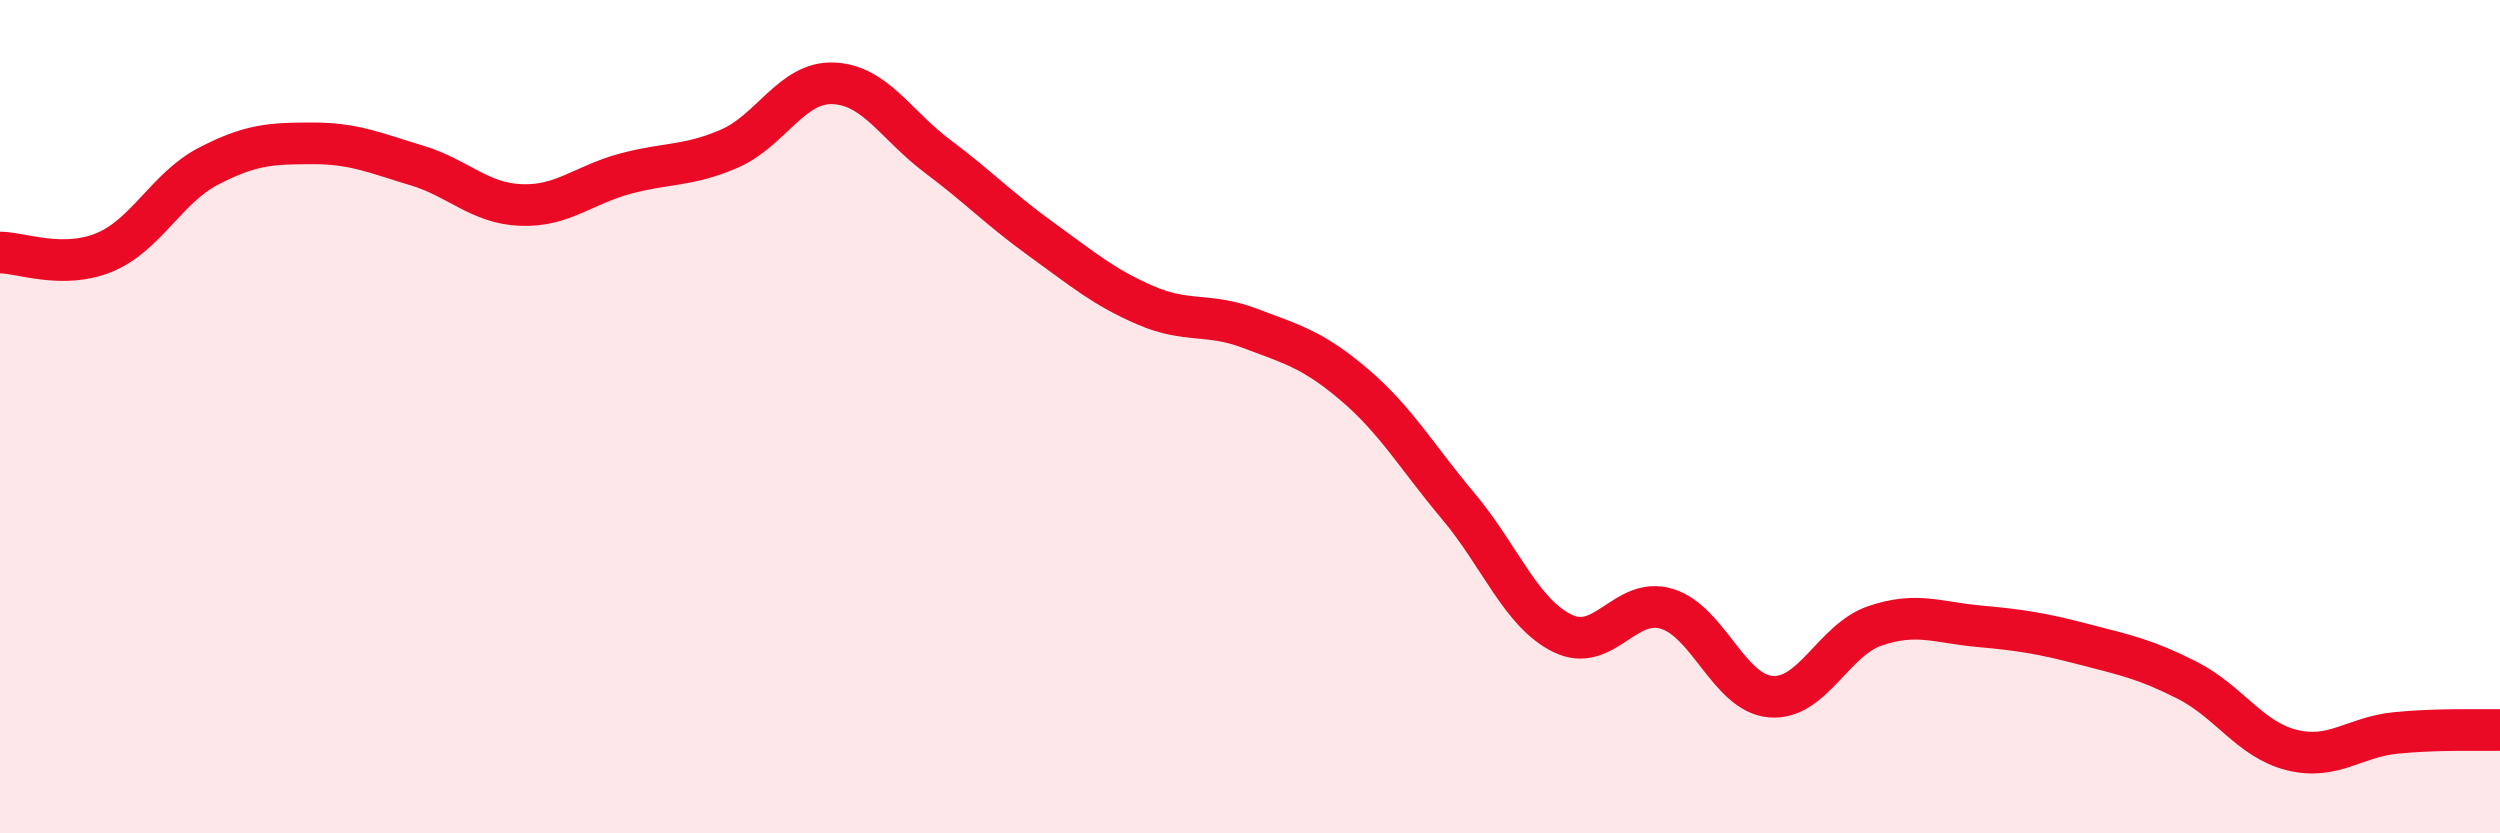
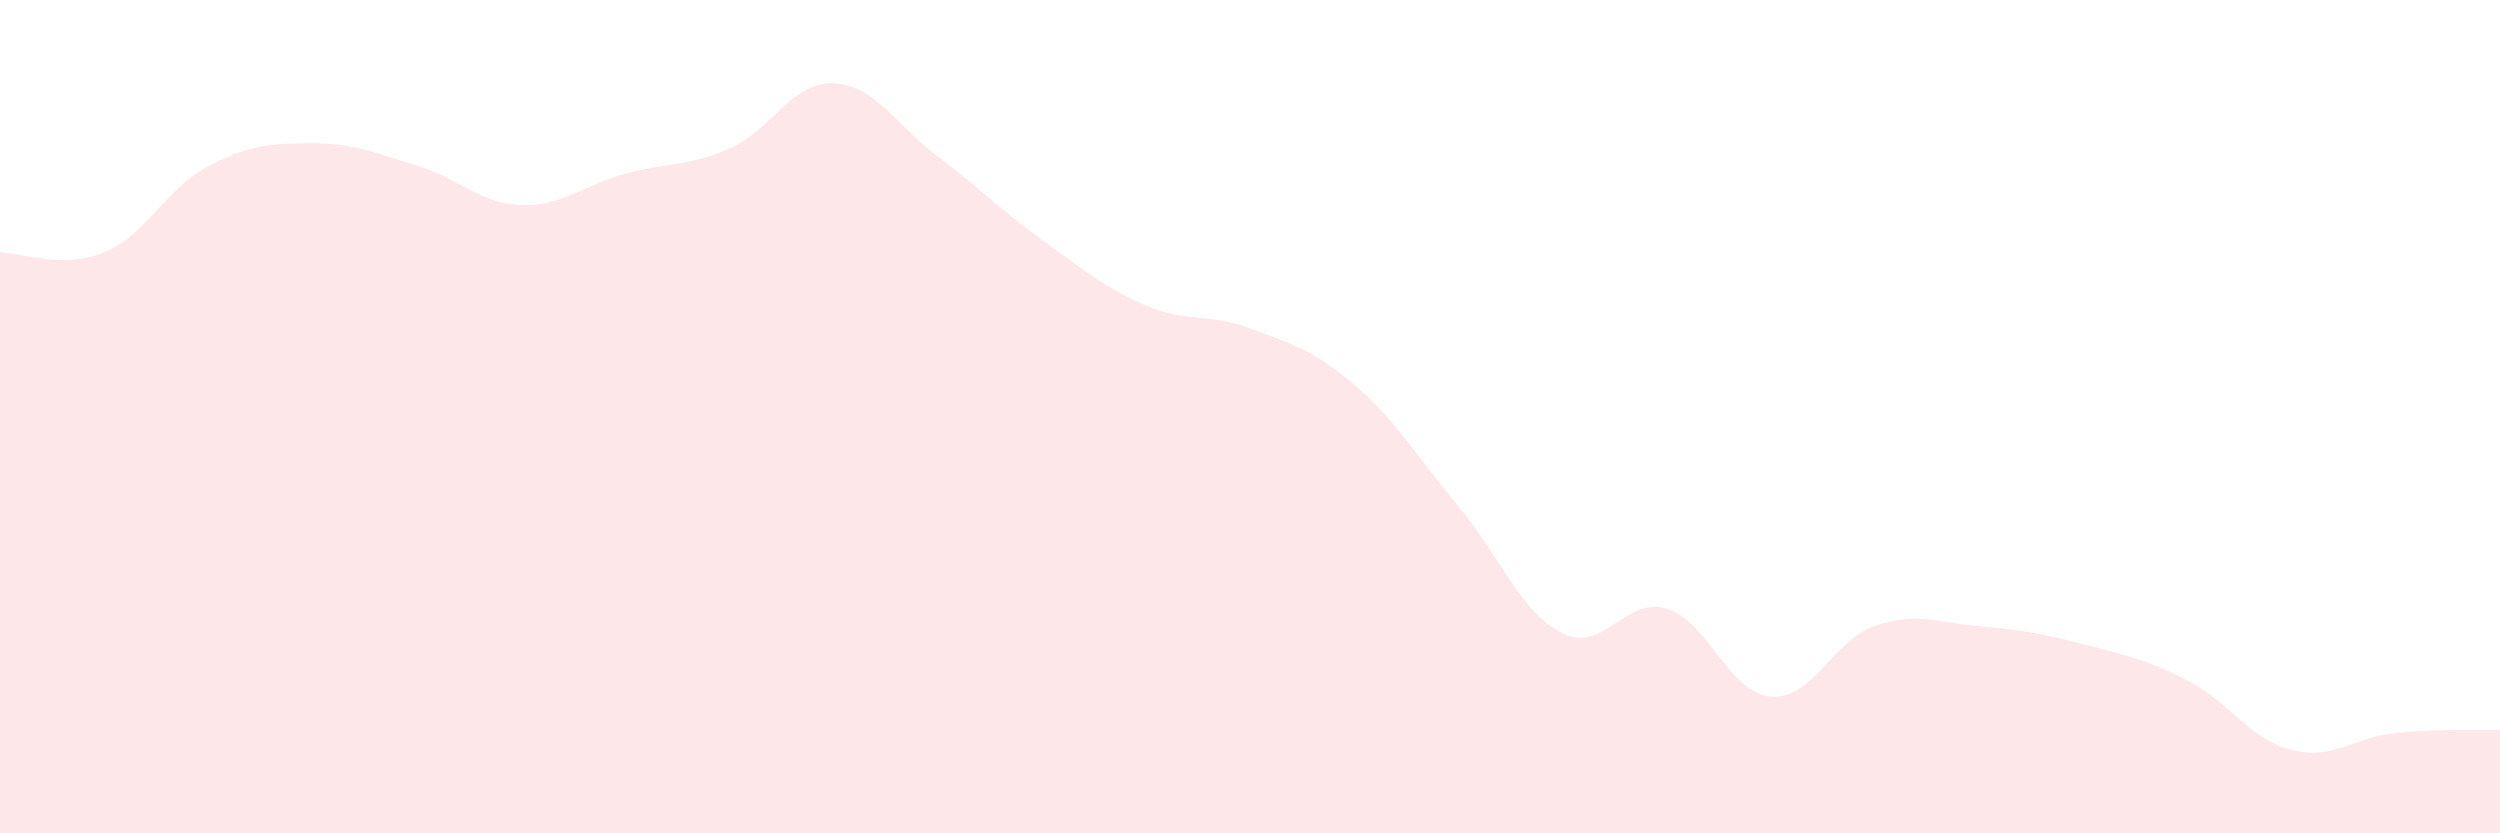
<svg xmlns="http://www.w3.org/2000/svg" width="60" height="20" viewBox="0 0 60 20">
  <path d="M 0,6.06 C 0.5,6.06 1.5,6.47 2.5,6.06 C 3.5,5.65 4,4.51 5,3.99 C 6,3.47 6.5,3.44 7.5,3.44 C 8.5,3.44 9,3.67 10,3.97 C 11,4.27 11.5,4.88 12.5,4.92 C 13.5,4.96 14,4.44 15,4.17 C 16,3.9 16.5,4 17.5,3.57 C 18.5,3.14 19,1.96 20,2 C 21,2.04 21.5,3 22.5,3.75 C 23.5,4.5 24,5.03 25,5.75 C 26,6.47 26.5,6.9 27.5,7.33 C 28.5,7.76 29,7.5 30,7.88 C 31,8.26 31.5,8.38 32.5,9.23 C 33.5,10.08 34,10.96 35,12.15 C 36,13.34 36.5,14.71 37.5,15.2 C 38.5,15.69 39,14.31 40,14.61 C 41,14.91 41.5,16.64 42.5,16.72 C 43.5,16.8 44,15.36 45,15.02 C 46,14.68 46.5,14.94 47.5,15.03 C 48.5,15.12 49,15.2 50,15.46 C 51,15.72 51.5,15.82 52.5,16.33 C 53.5,16.84 54,17.75 55,18 C 56,18.25 56.5,17.69 57.5,17.59 C 58.5,17.49 59.5,17.53 60,17.52L60 20L0 20Z" fill="#EB0A25" opacity="0.1" stroke-linecap="round" stroke-linejoin="round" />
-   <path d="M 0,6.06 C 0.5,6.06 1.5,6.47 2.5,6.06 C 3.5,5.65 4,4.51 5,3.99 C 6,3.47 6.5,3.44 7.5,3.44 C 8.5,3.44 9,3.67 10,3.97 C 11,4.27 11.5,4.88 12.5,4.92 C 13.5,4.96 14,4.44 15,4.17 C 16,3.9 16.5,4 17.5,3.57 C 18.5,3.14 19,1.96 20,2 C 21,2.04 21.5,3 22.5,3.75 C 23.5,4.5 24,5.03 25,5.75 C 26,6.47 26.5,6.9 27.5,7.33 C 28.5,7.76 29,7.5 30,7.88 C 31,8.26 31.5,8.38 32.5,9.23 C 33.5,10.08 34,10.96 35,12.15 C 36,13.34 36.5,14.71 37.5,15.2 C 38.5,15.69 39,14.31 40,14.61 C 41,14.91 41.5,16.64 42.5,16.72 C 43.5,16.8 44,15.36 45,15.02 C 46,14.68 46.5,14.94 47.5,15.03 C 48.5,15.12 49,15.2 50,15.46 C 51,15.72 51.5,15.82 52.5,16.33 C 53.5,16.84 54,17.75 55,18 C 56,18.25 56.5,17.69 57.5,17.59 C 58.5,17.49 59.5,17.53 60,17.52" stroke="#EB0A25" stroke-width="1" fill="none" stroke-linecap="round" stroke-linejoin="round" />
</svg>